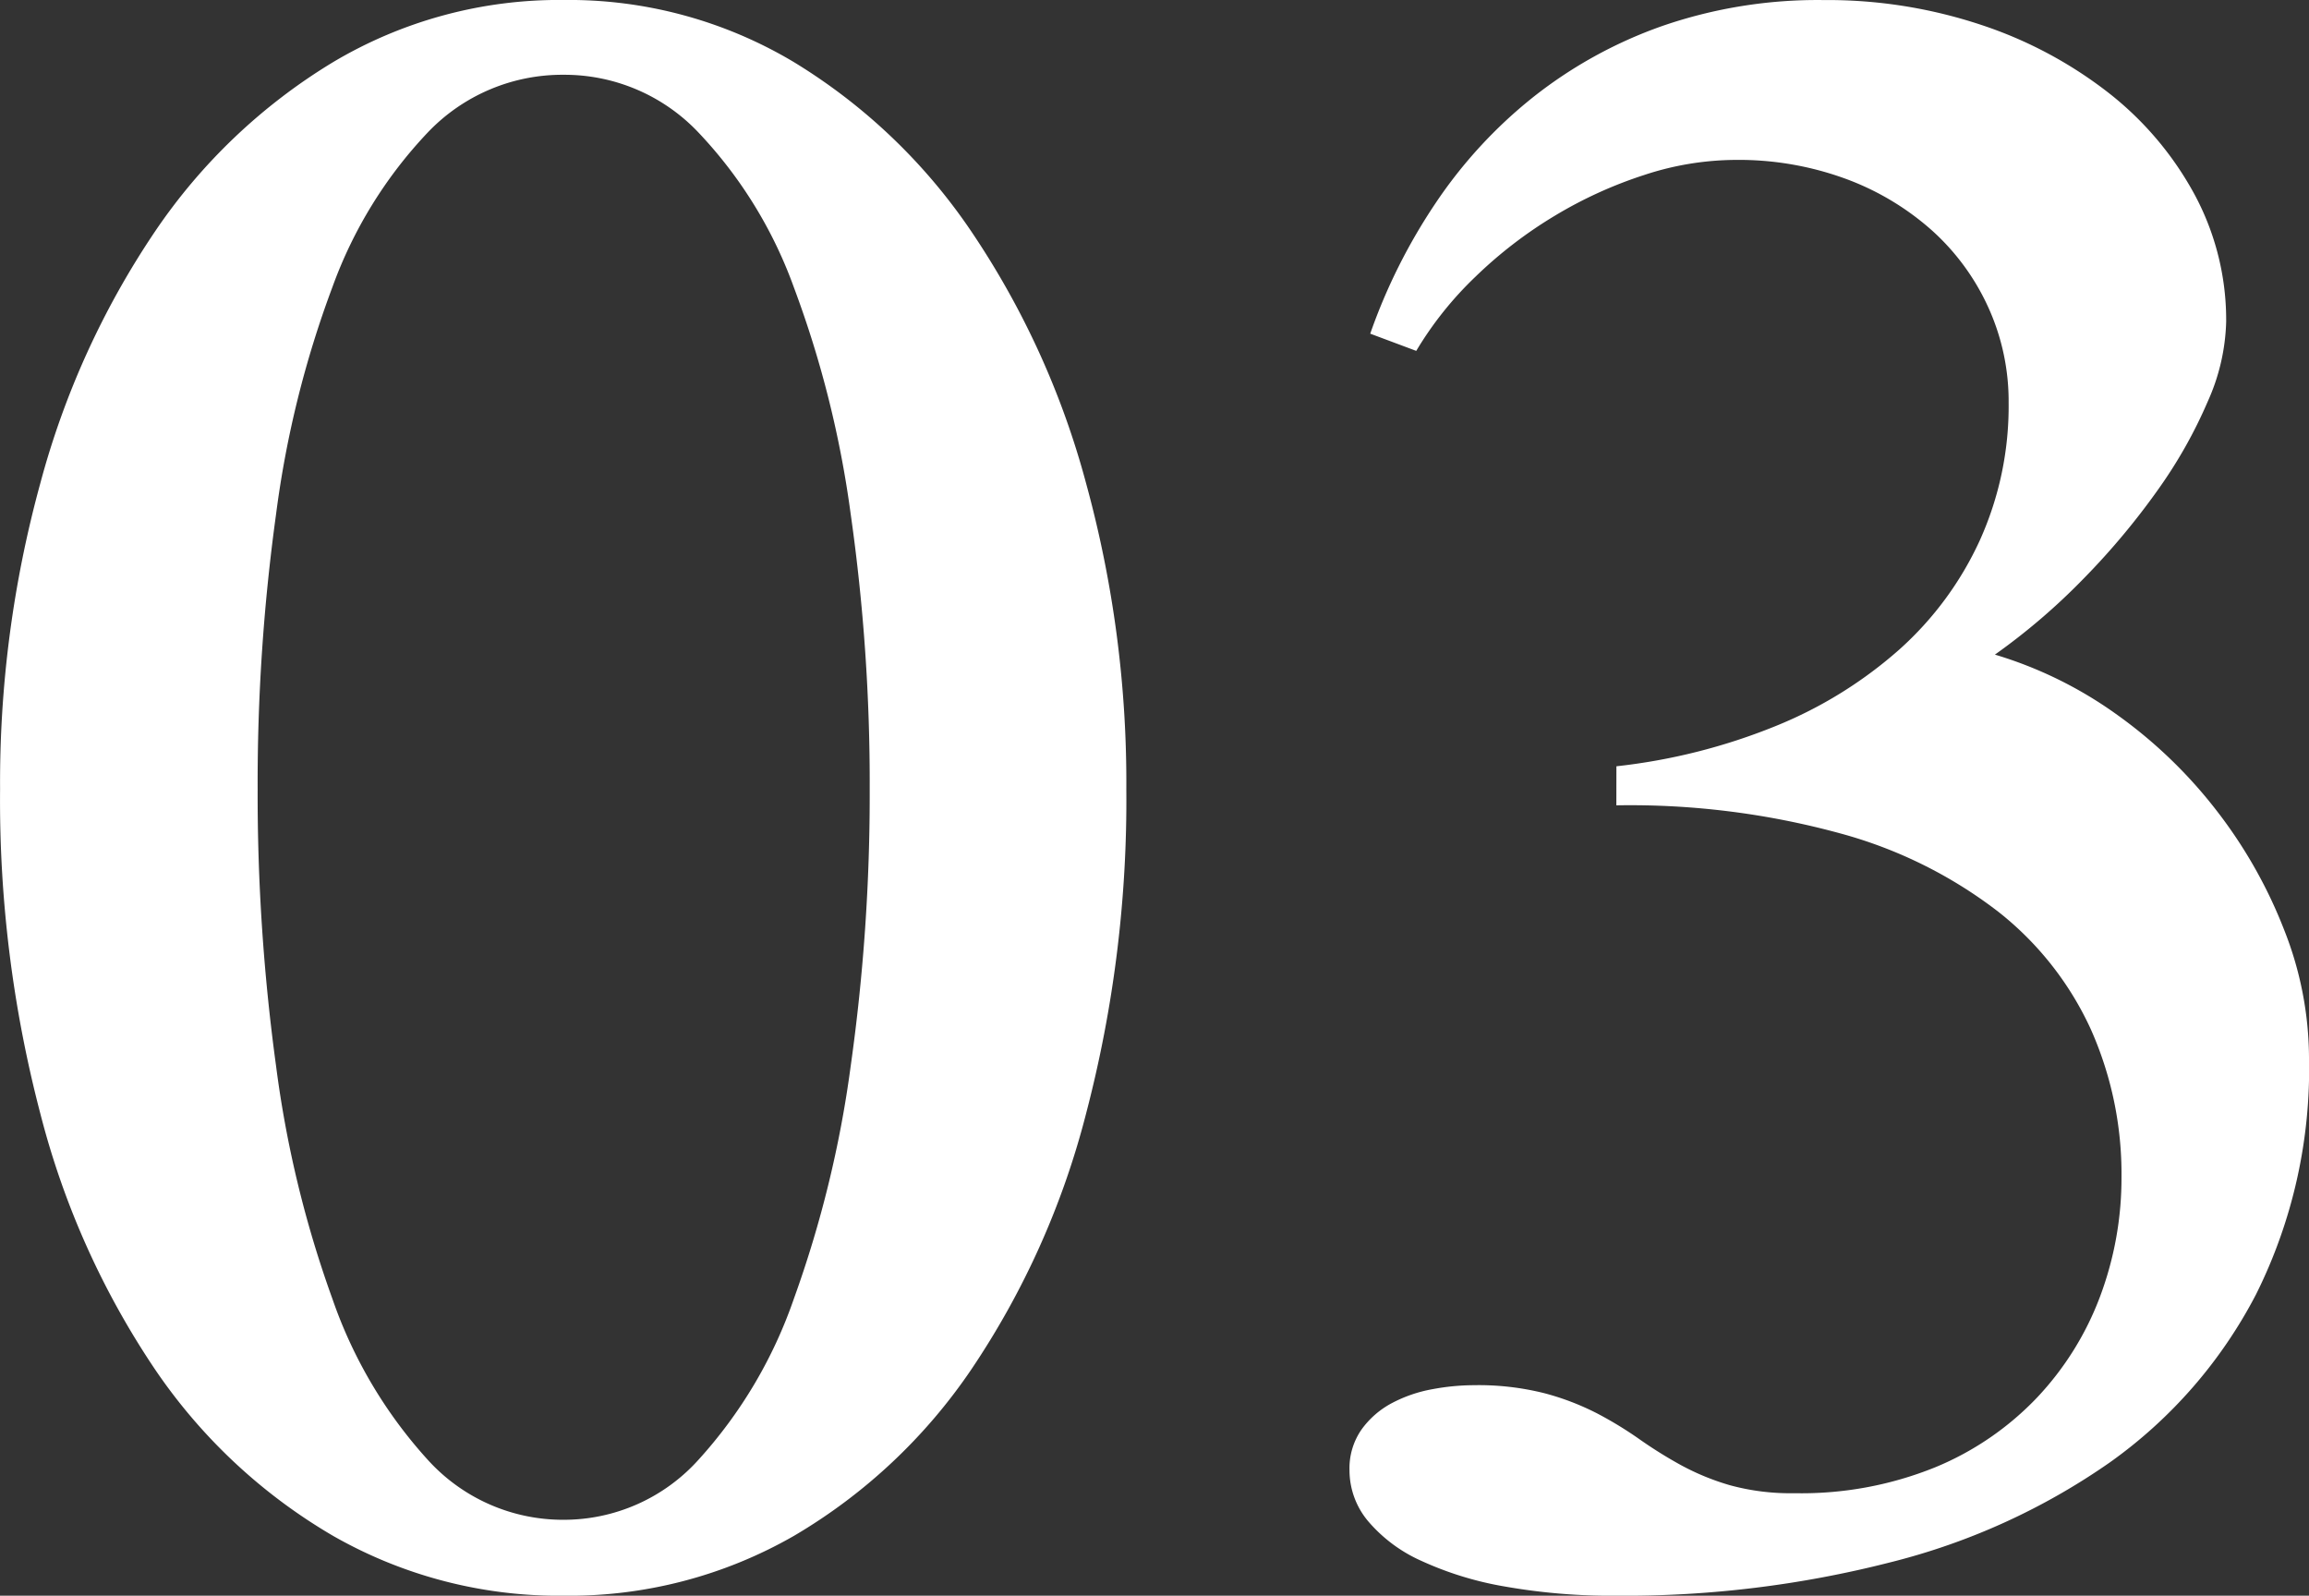
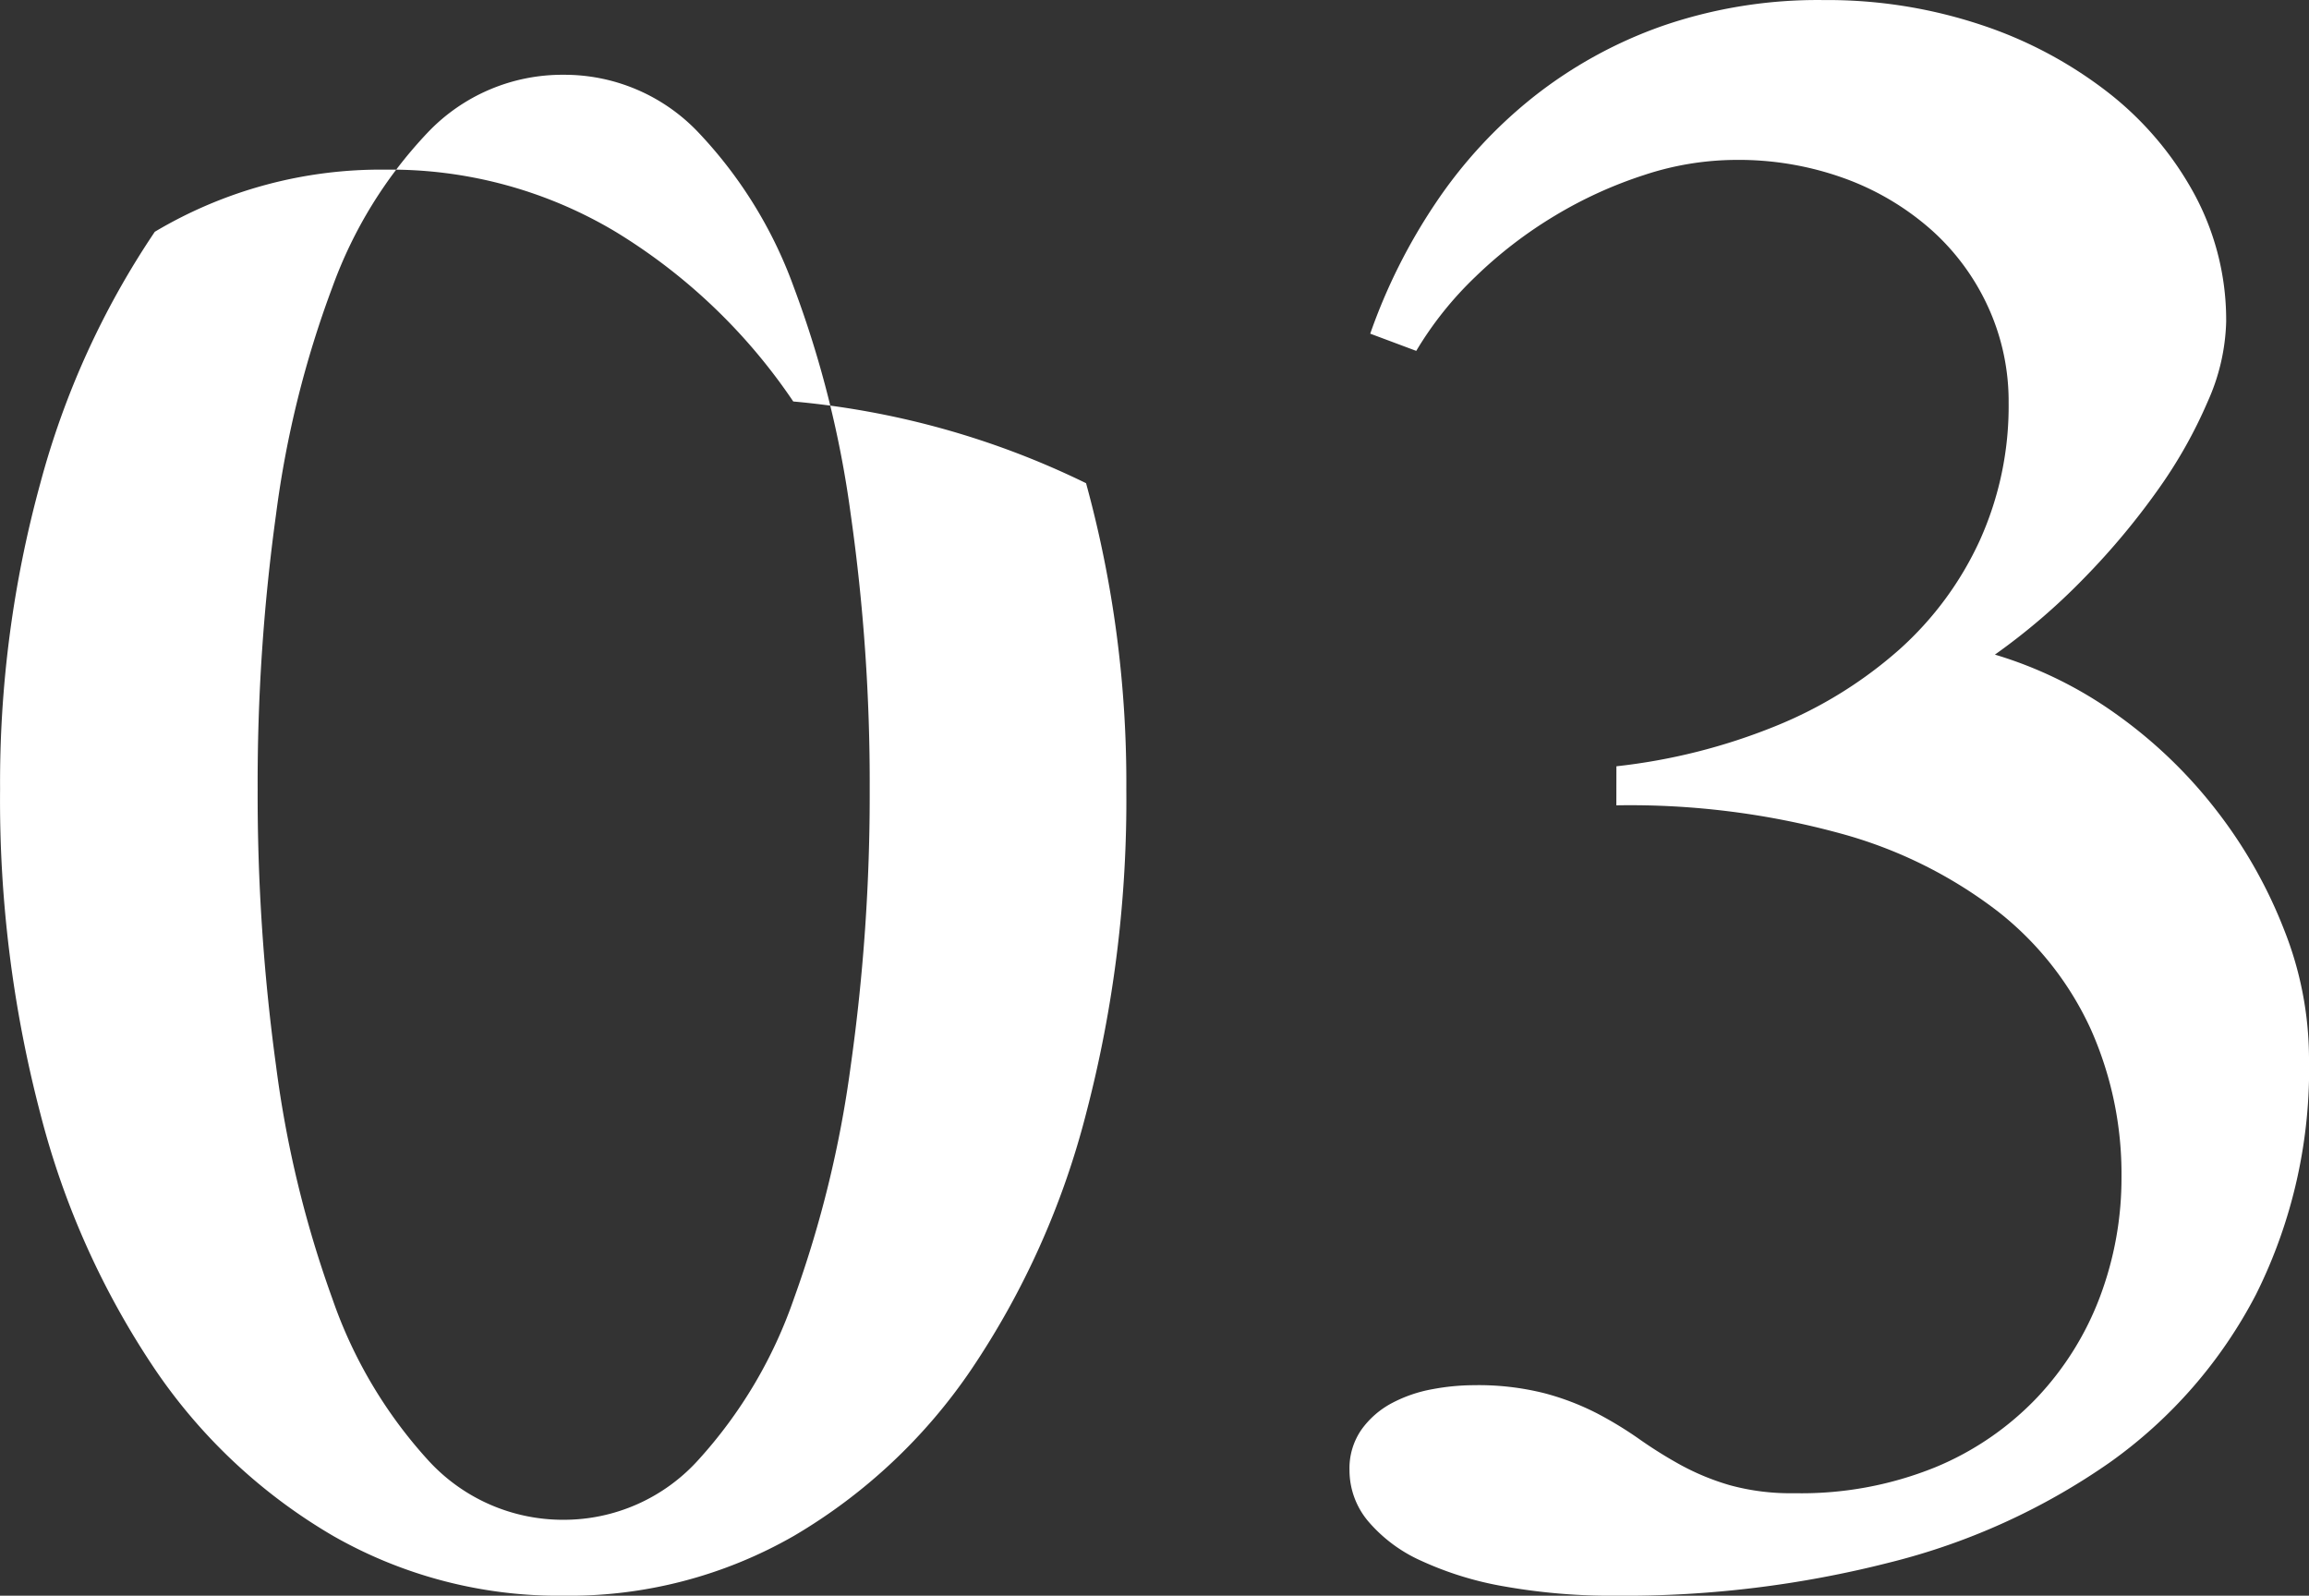
<svg xmlns="http://www.w3.org/2000/svg" width="119.558" height="82.624" viewBox="0 0 119.558 82.624">
  <rect x="0" y="0" width="119.558" height="82.624" fill="#333333" stroke="none" />
-   <path id="_03_sp" data-name="03_sp" d="M-33.359,1.847A23.545,23.545,0,0,1-45.3-1.251a28.471,28.471,0,0,1-9.233-8.638,42.565,42.565,0,0,1-5.927-13.225,64.02,64.02,0,0,1-2.085-16.8,58.527,58.527,0,0,1,2.085-15.846,43.275,43.275,0,0,1,5.927-13.016A29.636,29.636,0,0,1-45.3-77.561a22.869,22.869,0,0,1,11.944-3.217,22.714,22.714,0,0,1,11.914,3.217,29.76,29.76,0,0,1,9.2,8.787A43.275,43.275,0,0,1-6.314-55.758,58.527,58.527,0,0,1-4.229-39.912a64.02,64.02,0,0,1-2.085,16.8A42.565,42.565,0,0,1-12.242-9.889a28.582,28.582,0,0,1-9.2,8.638A23.383,23.383,0,0,1-33.359,1.847Zm0-3.932a9.373,9.373,0,0,0,6.97-3.1,24.057,24.057,0,0,0,4.944-8.34A58,58,0,0,0-18.5-25.585a100.433,100.433,0,0,0,.983-14.327A98.563,98.563,0,0,0-18.5-54.149a53.832,53.832,0,0,0-2.949-11.765,22.982,22.982,0,0,0-4.944-8.012,9.547,9.547,0,0,0-6.97-2.979,9.614,9.614,0,0,0-7.029,2.979,22.982,22.982,0,0,0-4.944,8.012,52.789,52.789,0,0,0-2.919,11.765,101.591,101.591,0,0,0-.953,14.237,103.519,103.519,0,0,0,.953,14.327,56.832,56.832,0,0,0,2.919,12.063,24.057,24.057,0,0,0,4.944,8.34A9.436,9.436,0,0,0-33.359-2.085ZM21.147-41.1a30.833,30.833,0,0,0,8.25-2.085,22.24,22.24,0,0,0,6.4-3.961,17.176,17.176,0,0,0,4.17-5.659,16.868,16.868,0,0,0,1.489-7.119,11.736,11.736,0,0,0-1.042-4.915A12.057,12.057,0,0,0,37.5-68.833a13.955,13.955,0,0,0-4.468-2.681,16.1,16.1,0,0,0-5.749-.983,15.267,15.267,0,0,0-4.676.774,22.192,22.192,0,0,0-4.646,2.115,22.623,22.623,0,0,0-4.11,3.157,18.235,18.235,0,0,0-3.068,3.842L8.4-63.5a29.649,29.649,0,0,1,3.366-6.731,24.32,24.32,0,0,1,5.063-5.51,23.115,23.115,0,0,1,6.7-3.693,24.658,24.658,0,0,1,8.34-1.34A25.194,25.194,0,0,1,40-79.5a21.9,21.9,0,0,1,6.612,3.515,16.887,16.887,0,0,1,4.468,5.272A13.711,13.711,0,0,1,52.72-64.1a10.717,10.717,0,0,1-.953,4.11A24.506,24.506,0,0,1,49.175-55.4a37.711,37.711,0,0,1-3.812,4.557,33.177,33.177,0,0,1-4.617,3.961,21.239,21.239,0,0,1,6.344,3.127,24.49,24.49,0,0,1,5.153,4.974,24.627,24.627,0,0,1,3.485,6.166,18.116,18.116,0,0,1,1.281,6.583,26.132,26.132,0,0,1-2.74,12.271,24.538,24.538,0,0,1-7.565,8.7A34.4,34.4,0,0,1,35.325.119,55.477,55.477,0,0,1,21.147,1.847a31.762,31.762,0,0,1-5.778-.477A17.3,17.3,0,0,1,11.021.03,7.753,7.753,0,0,1,8.28-2.025a4.1,4.1,0,0,1-.953-2.621,3.509,3.509,0,0,1,.625-2.115,4.568,4.568,0,0,1,1.579-1.37,7.191,7.191,0,0,1,2.085-.715,11.856,11.856,0,0,1,2.145-.208,13.991,13.991,0,0,1,3.664.417A13.523,13.523,0,0,1,20.135-7.6a19.677,19.677,0,0,1,2.2,1.34,23.034,23.034,0,0,0,2.145,1.34,12.737,12.737,0,0,0,2.532,1.042,11.89,11.89,0,0,0,3.366.417A18.462,18.462,0,0,0,37.648-4.8a15.365,15.365,0,0,0,5.3-3.634A15.593,15.593,0,0,0,46.2-13.671a17.468,17.468,0,0,0,1.1-6.166,18.394,18.394,0,0,0-1.579-7.625,16.443,16.443,0,0,0-4.8-6.106,23.441,23.441,0,0,0-8.161-4.051,41.233,41.233,0,0,0-11.616-1.459Z" transform="translate(62.549 80.777)" fill="#fff" />
+   <path id="_03_sp" data-name="03_sp" d="M-33.359,1.847A23.545,23.545,0,0,1-45.3-1.251a28.471,28.471,0,0,1-9.233-8.638,42.565,42.565,0,0,1-5.927-13.225,64.02,64.02,0,0,1-2.085-16.8,58.527,58.527,0,0,1,2.085-15.846,43.275,43.275,0,0,1,5.927-13.016a22.869,22.869,0,0,1,11.944-3.217,22.714,22.714,0,0,1,11.914,3.217,29.76,29.76,0,0,1,9.2,8.787A43.275,43.275,0,0,1-6.314-55.758,58.527,58.527,0,0,1-4.229-39.912a64.02,64.02,0,0,1-2.085,16.8A42.565,42.565,0,0,1-12.242-9.889a28.582,28.582,0,0,1-9.2,8.638A23.383,23.383,0,0,1-33.359,1.847Zm0-3.932a9.373,9.373,0,0,0,6.97-3.1,24.057,24.057,0,0,0,4.944-8.34A58,58,0,0,0-18.5-25.585a100.433,100.433,0,0,0,.983-14.327A98.563,98.563,0,0,0-18.5-54.149a53.832,53.832,0,0,0-2.949-11.765,22.982,22.982,0,0,0-4.944-8.012,9.547,9.547,0,0,0-6.97-2.979,9.614,9.614,0,0,0-7.029,2.979,22.982,22.982,0,0,0-4.944,8.012,52.789,52.789,0,0,0-2.919,11.765,101.591,101.591,0,0,0-.953,14.237,103.519,103.519,0,0,0,.953,14.327,56.832,56.832,0,0,0,2.919,12.063,24.057,24.057,0,0,0,4.944,8.34A9.436,9.436,0,0,0-33.359-2.085ZM21.147-41.1a30.833,30.833,0,0,0,8.25-2.085,22.24,22.24,0,0,0,6.4-3.961,17.176,17.176,0,0,0,4.17-5.659,16.868,16.868,0,0,0,1.489-7.119,11.736,11.736,0,0,0-1.042-4.915A12.057,12.057,0,0,0,37.5-68.833a13.955,13.955,0,0,0-4.468-2.681,16.1,16.1,0,0,0-5.749-.983,15.267,15.267,0,0,0-4.676.774,22.192,22.192,0,0,0-4.646,2.115,22.623,22.623,0,0,0-4.11,3.157,18.235,18.235,0,0,0-3.068,3.842L8.4-63.5a29.649,29.649,0,0,1,3.366-6.731,24.32,24.32,0,0,1,5.063-5.51,23.115,23.115,0,0,1,6.7-3.693,24.658,24.658,0,0,1,8.34-1.34A25.194,25.194,0,0,1,40-79.5a21.9,21.9,0,0,1,6.612,3.515,16.887,16.887,0,0,1,4.468,5.272A13.711,13.711,0,0,1,52.72-64.1a10.717,10.717,0,0,1-.953,4.11A24.506,24.506,0,0,1,49.175-55.4a37.711,37.711,0,0,1-3.812,4.557,33.177,33.177,0,0,1-4.617,3.961,21.239,21.239,0,0,1,6.344,3.127,24.49,24.49,0,0,1,5.153,4.974,24.627,24.627,0,0,1,3.485,6.166,18.116,18.116,0,0,1,1.281,6.583,26.132,26.132,0,0,1-2.74,12.271,24.538,24.538,0,0,1-7.565,8.7A34.4,34.4,0,0,1,35.325.119,55.477,55.477,0,0,1,21.147,1.847a31.762,31.762,0,0,1-5.778-.477A17.3,17.3,0,0,1,11.021.03,7.753,7.753,0,0,1,8.28-2.025a4.1,4.1,0,0,1-.953-2.621,3.509,3.509,0,0,1,.625-2.115,4.568,4.568,0,0,1,1.579-1.37,7.191,7.191,0,0,1,2.085-.715,11.856,11.856,0,0,1,2.145-.208,13.991,13.991,0,0,1,3.664.417A13.523,13.523,0,0,1,20.135-7.6a19.677,19.677,0,0,1,2.2,1.34,23.034,23.034,0,0,0,2.145,1.34,12.737,12.737,0,0,0,2.532,1.042,11.89,11.89,0,0,0,3.366.417A18.462,18.462,0,0,0,37.648-4.8a15.365,15.365,0,0,0,5.3-3.634A15.593,15.593,0,0,0,46.2-13.671a17.468,17.468,0,0,0,1.1-6.166,18.394,18.394,0,0,0-1.579-7.625,16.443,16.443,0,0,0-4.8-6.106,23.441,23.441,0,0,0-8.161-4.051,41.233,41.233,0,0,0-11.616-1.459Z" transform="translate(62.549 80.777)" fill="#fff" />
</svg>